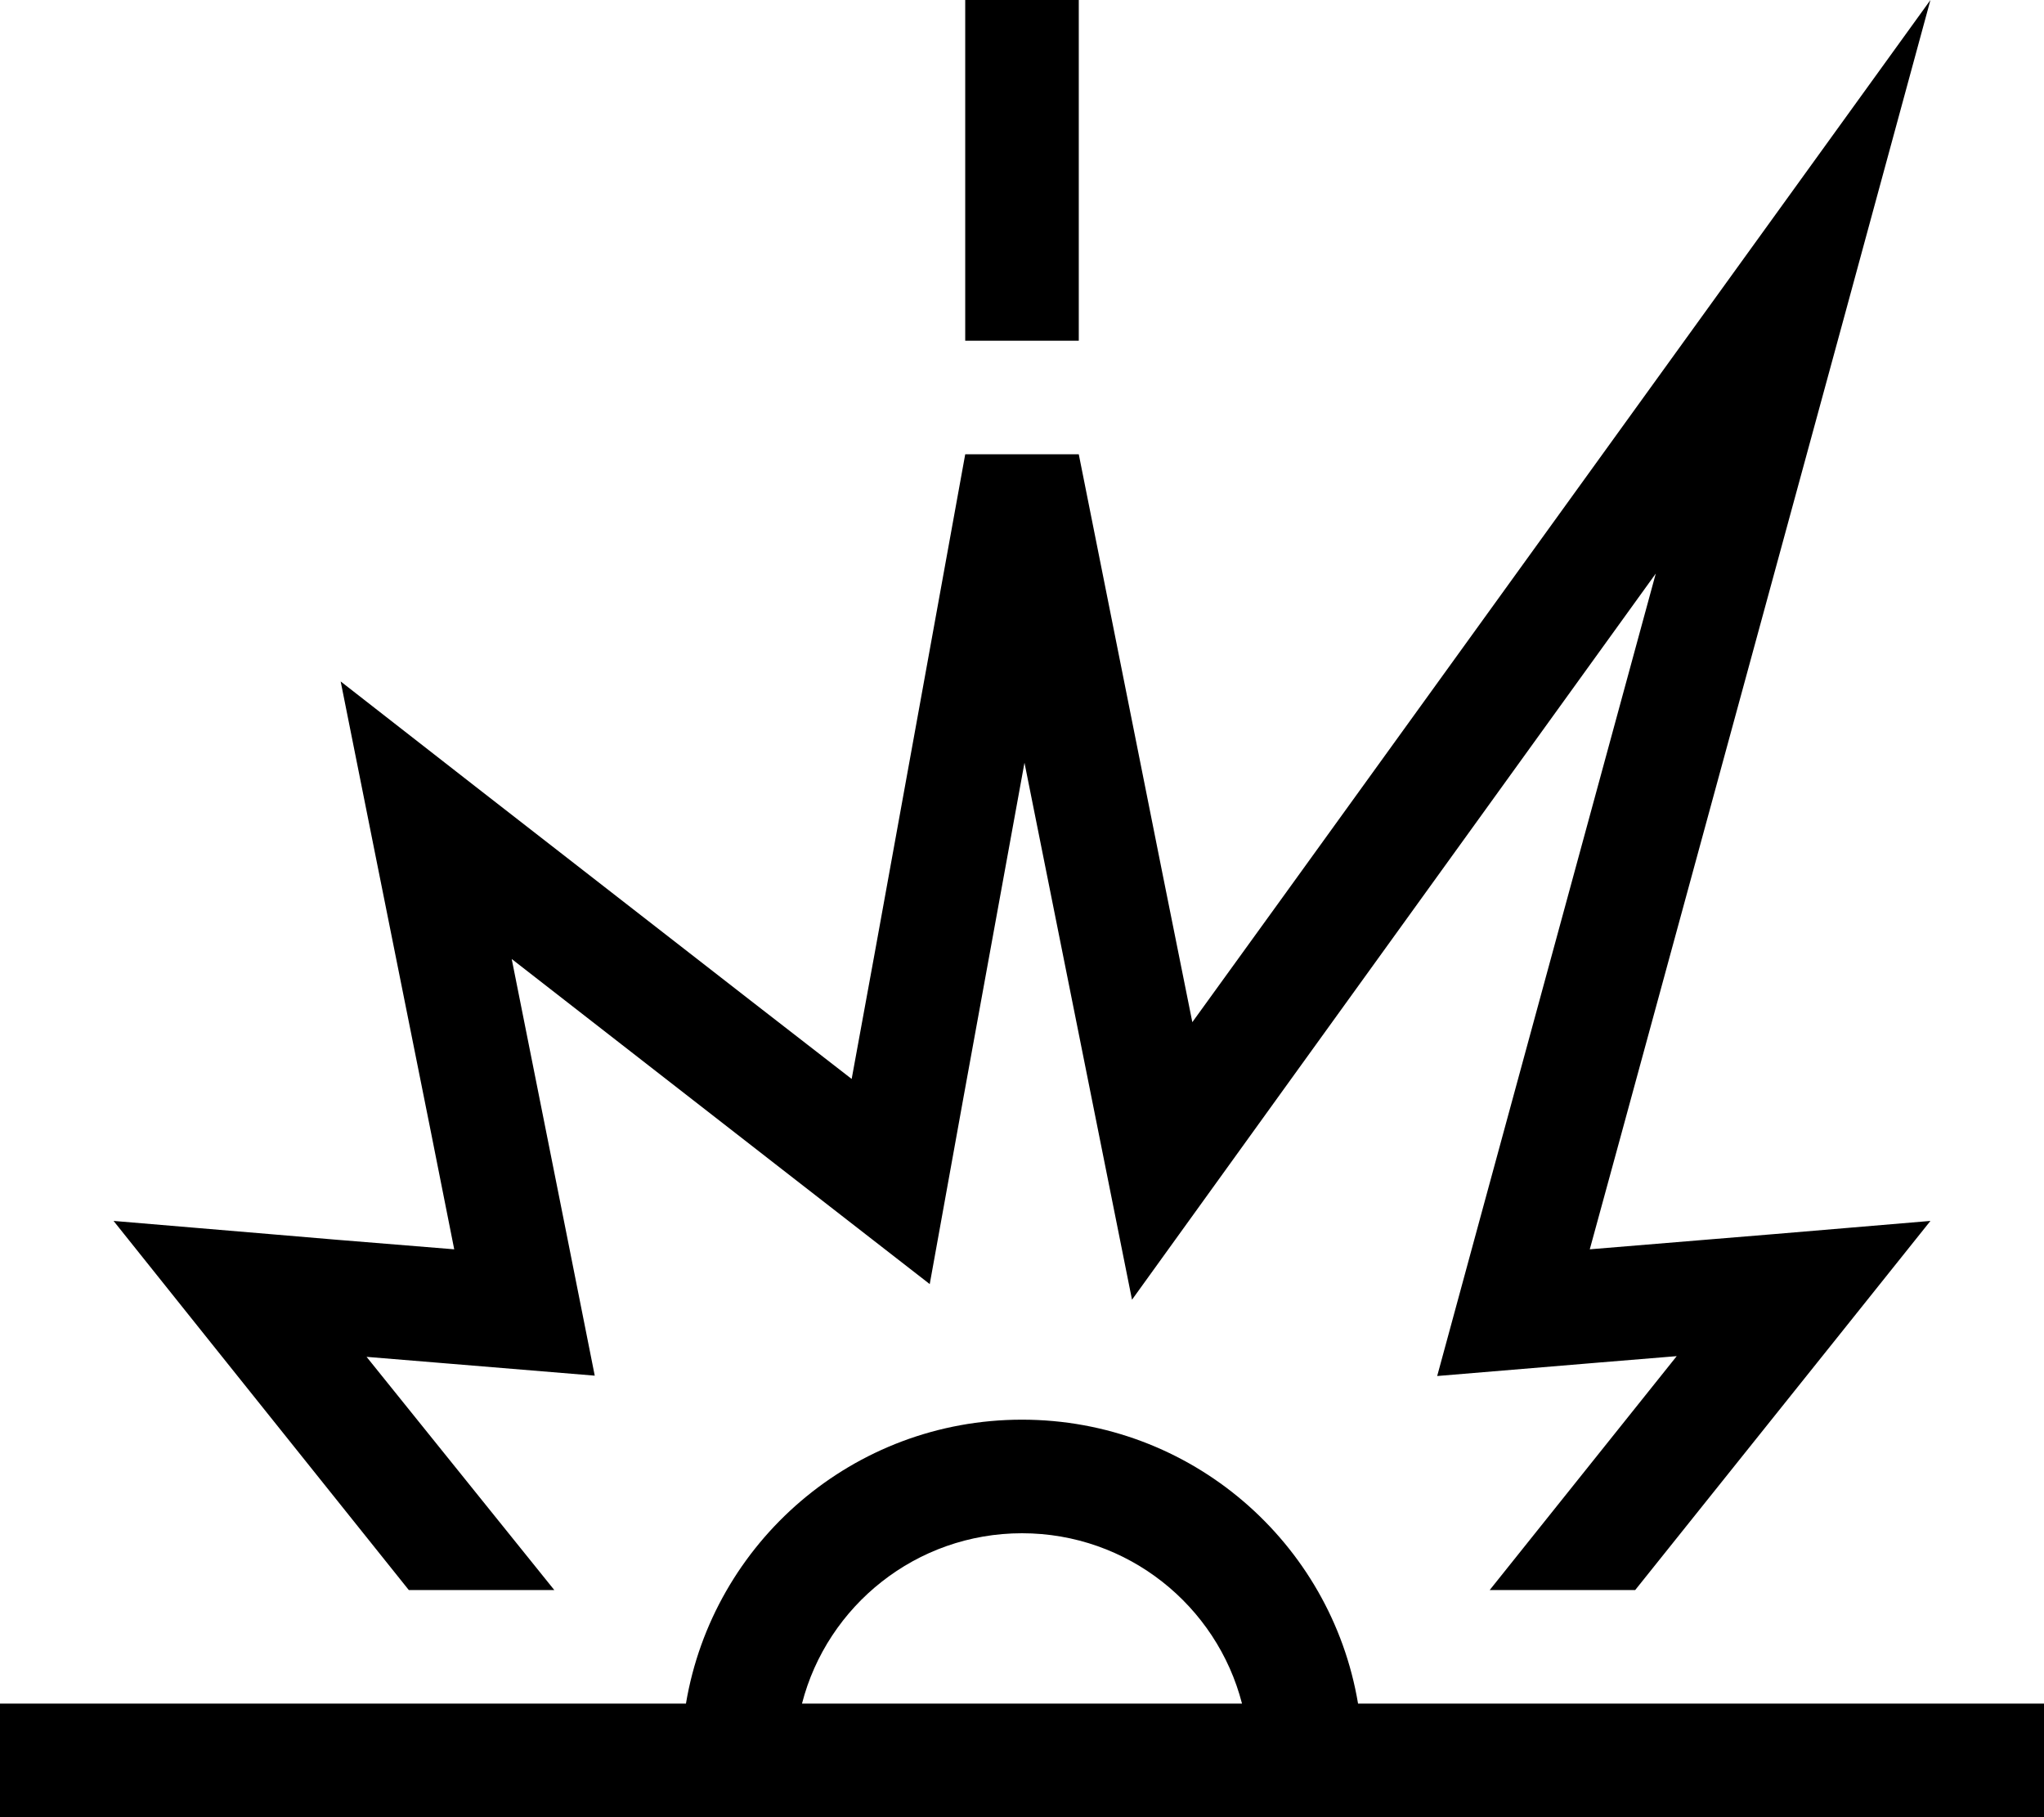
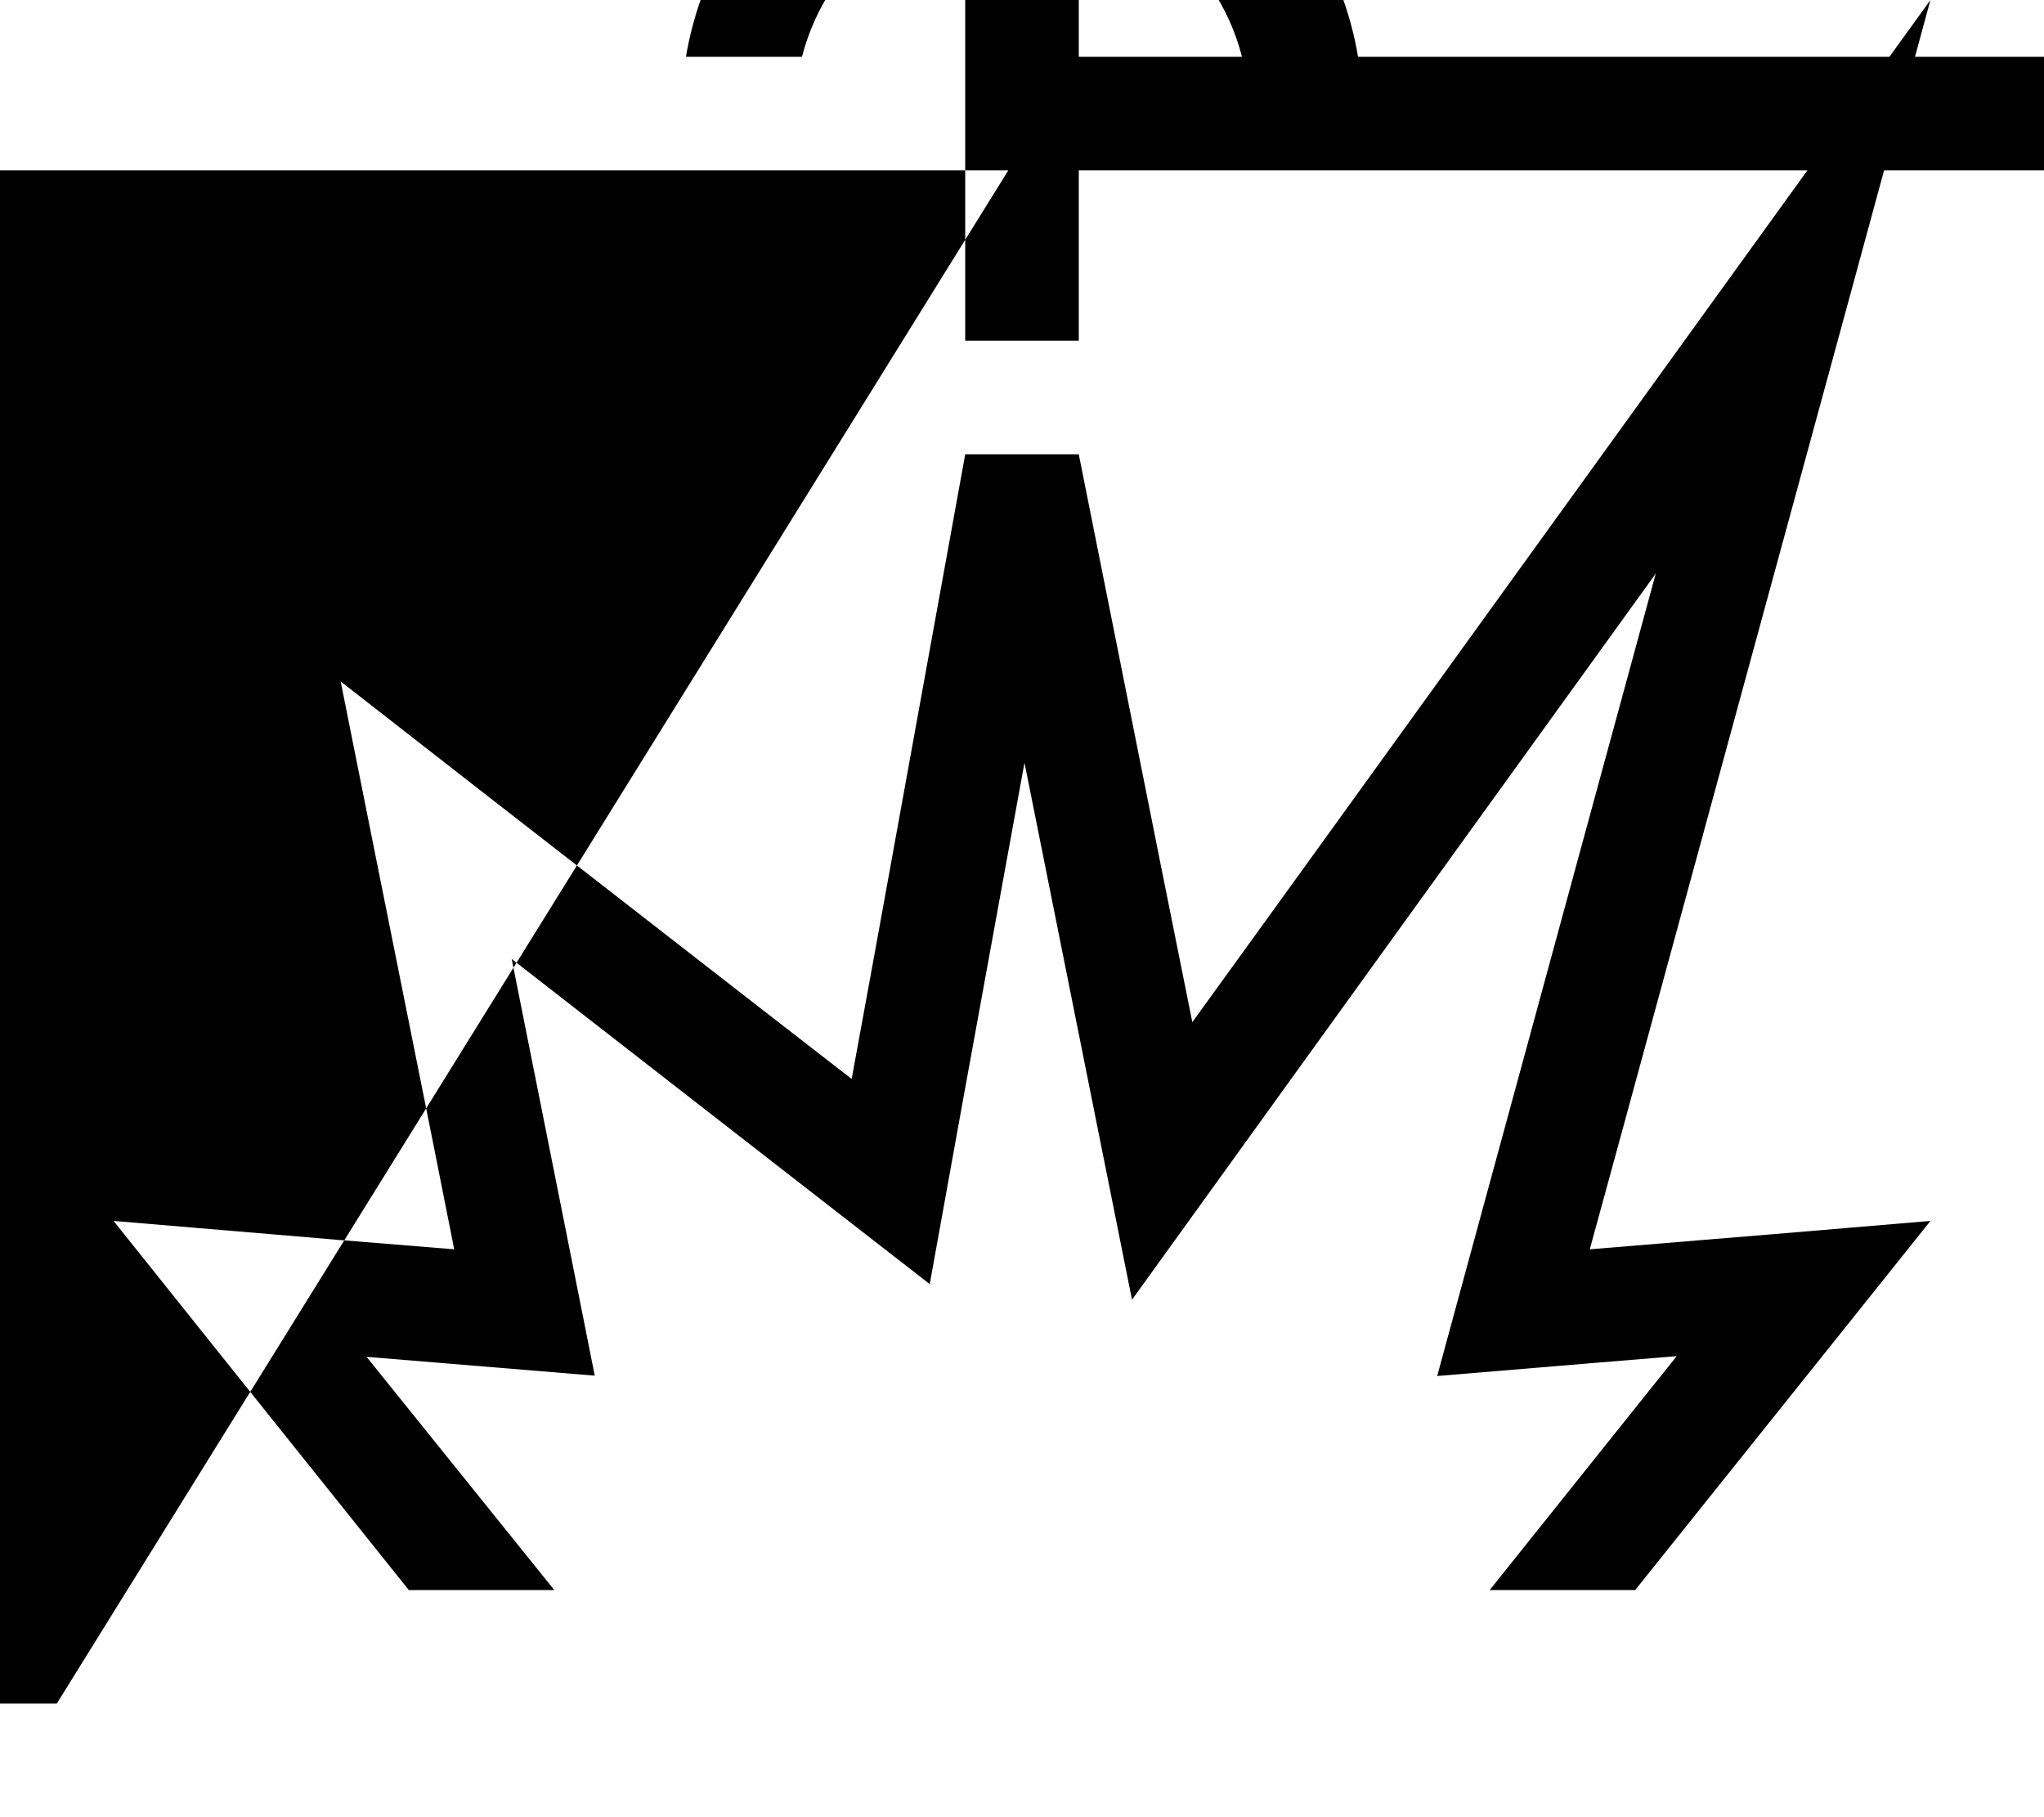
<svg xmlns="http://www.w3.org/2000/svg" viewBox="0 0 576 512">
-   <path d="M304 16V80 96H272V80 16 0h32V16zM16 480H193.3c7.6-45.4 47.1-80 94.7-80s87.1 34.6 94.7 80H560h16v32H560 368 208 16 0V480H16zm210 0H350c-7.1-27.6-32.2-48-62-48s-54.9 20.4-62 48zM75.9 347.7l18.9 1.6L128 352l-6.5-32.7L105.6 240 96 192l38.6 30.1 76.9 59.8L240 304l6.5-35.5L272 128h32l23.4 117.2L336 288l25.6-35.4L490.7 73.8 544 0 520.1 87.8 457 319.1 448 352l33.9-2.8 18.2-1.5L544 344l-27.5 34.4L460.8 448h-41l52.7-65.9-21.9 1.8-45.6 3.8 12-44.1 49.6-182L361.9 306.7 319 366.2l-14.4-71.9-15.9-79.4-17.3 94.9-9.4 52-41.7-32.4-76.1-59.2 15.1 75.7 8.3 41.7-42.4-3.5-21.9-1.8L156.2 448h-41L59.5 378.4 32 344l43.9 3.7z" />
+   <path d="M304 16V80 96H272V80 16 0h32V16zH193.3c7.6-45.4 47.1-80 94.7-80s87.1 34.6 94.7 80H560h16v32H560 368 208 16 0V480H16zm210 0H350c-7.1-27.6-32.2-48-62-48s-54.9 20.4-62 48zM75.9 347.7l18.9 1.6L128 352l-6.5-32.7L105.6 240 96 192l38.6 30.1 76.9 59.8L240 304l6.5-35.5L272 128h32l23.4 117.2L336 288l25.6-35.4L490.7 73.8 544 0 520.1 87.8 457 319.1 448 352l33.9-2.8 18.2-1.5L544 344l-27.5 34.4L460.8 448h-41l52.7-65.9-21.9 1.8-45.6 3.8 12-44.1 49.6-182L361.9 306.7 319 366.2l-14.4-71.9-15.9-79.4-17.3 94.9-9.4 52-41.7-32.4-76.1-59.2 15.1 75.7 8.3 41.7-42.4-3.5-21.9-1.8L156.2 448h-41L59.5 378.4 32 344l43.9 3.7z" />
</svg>